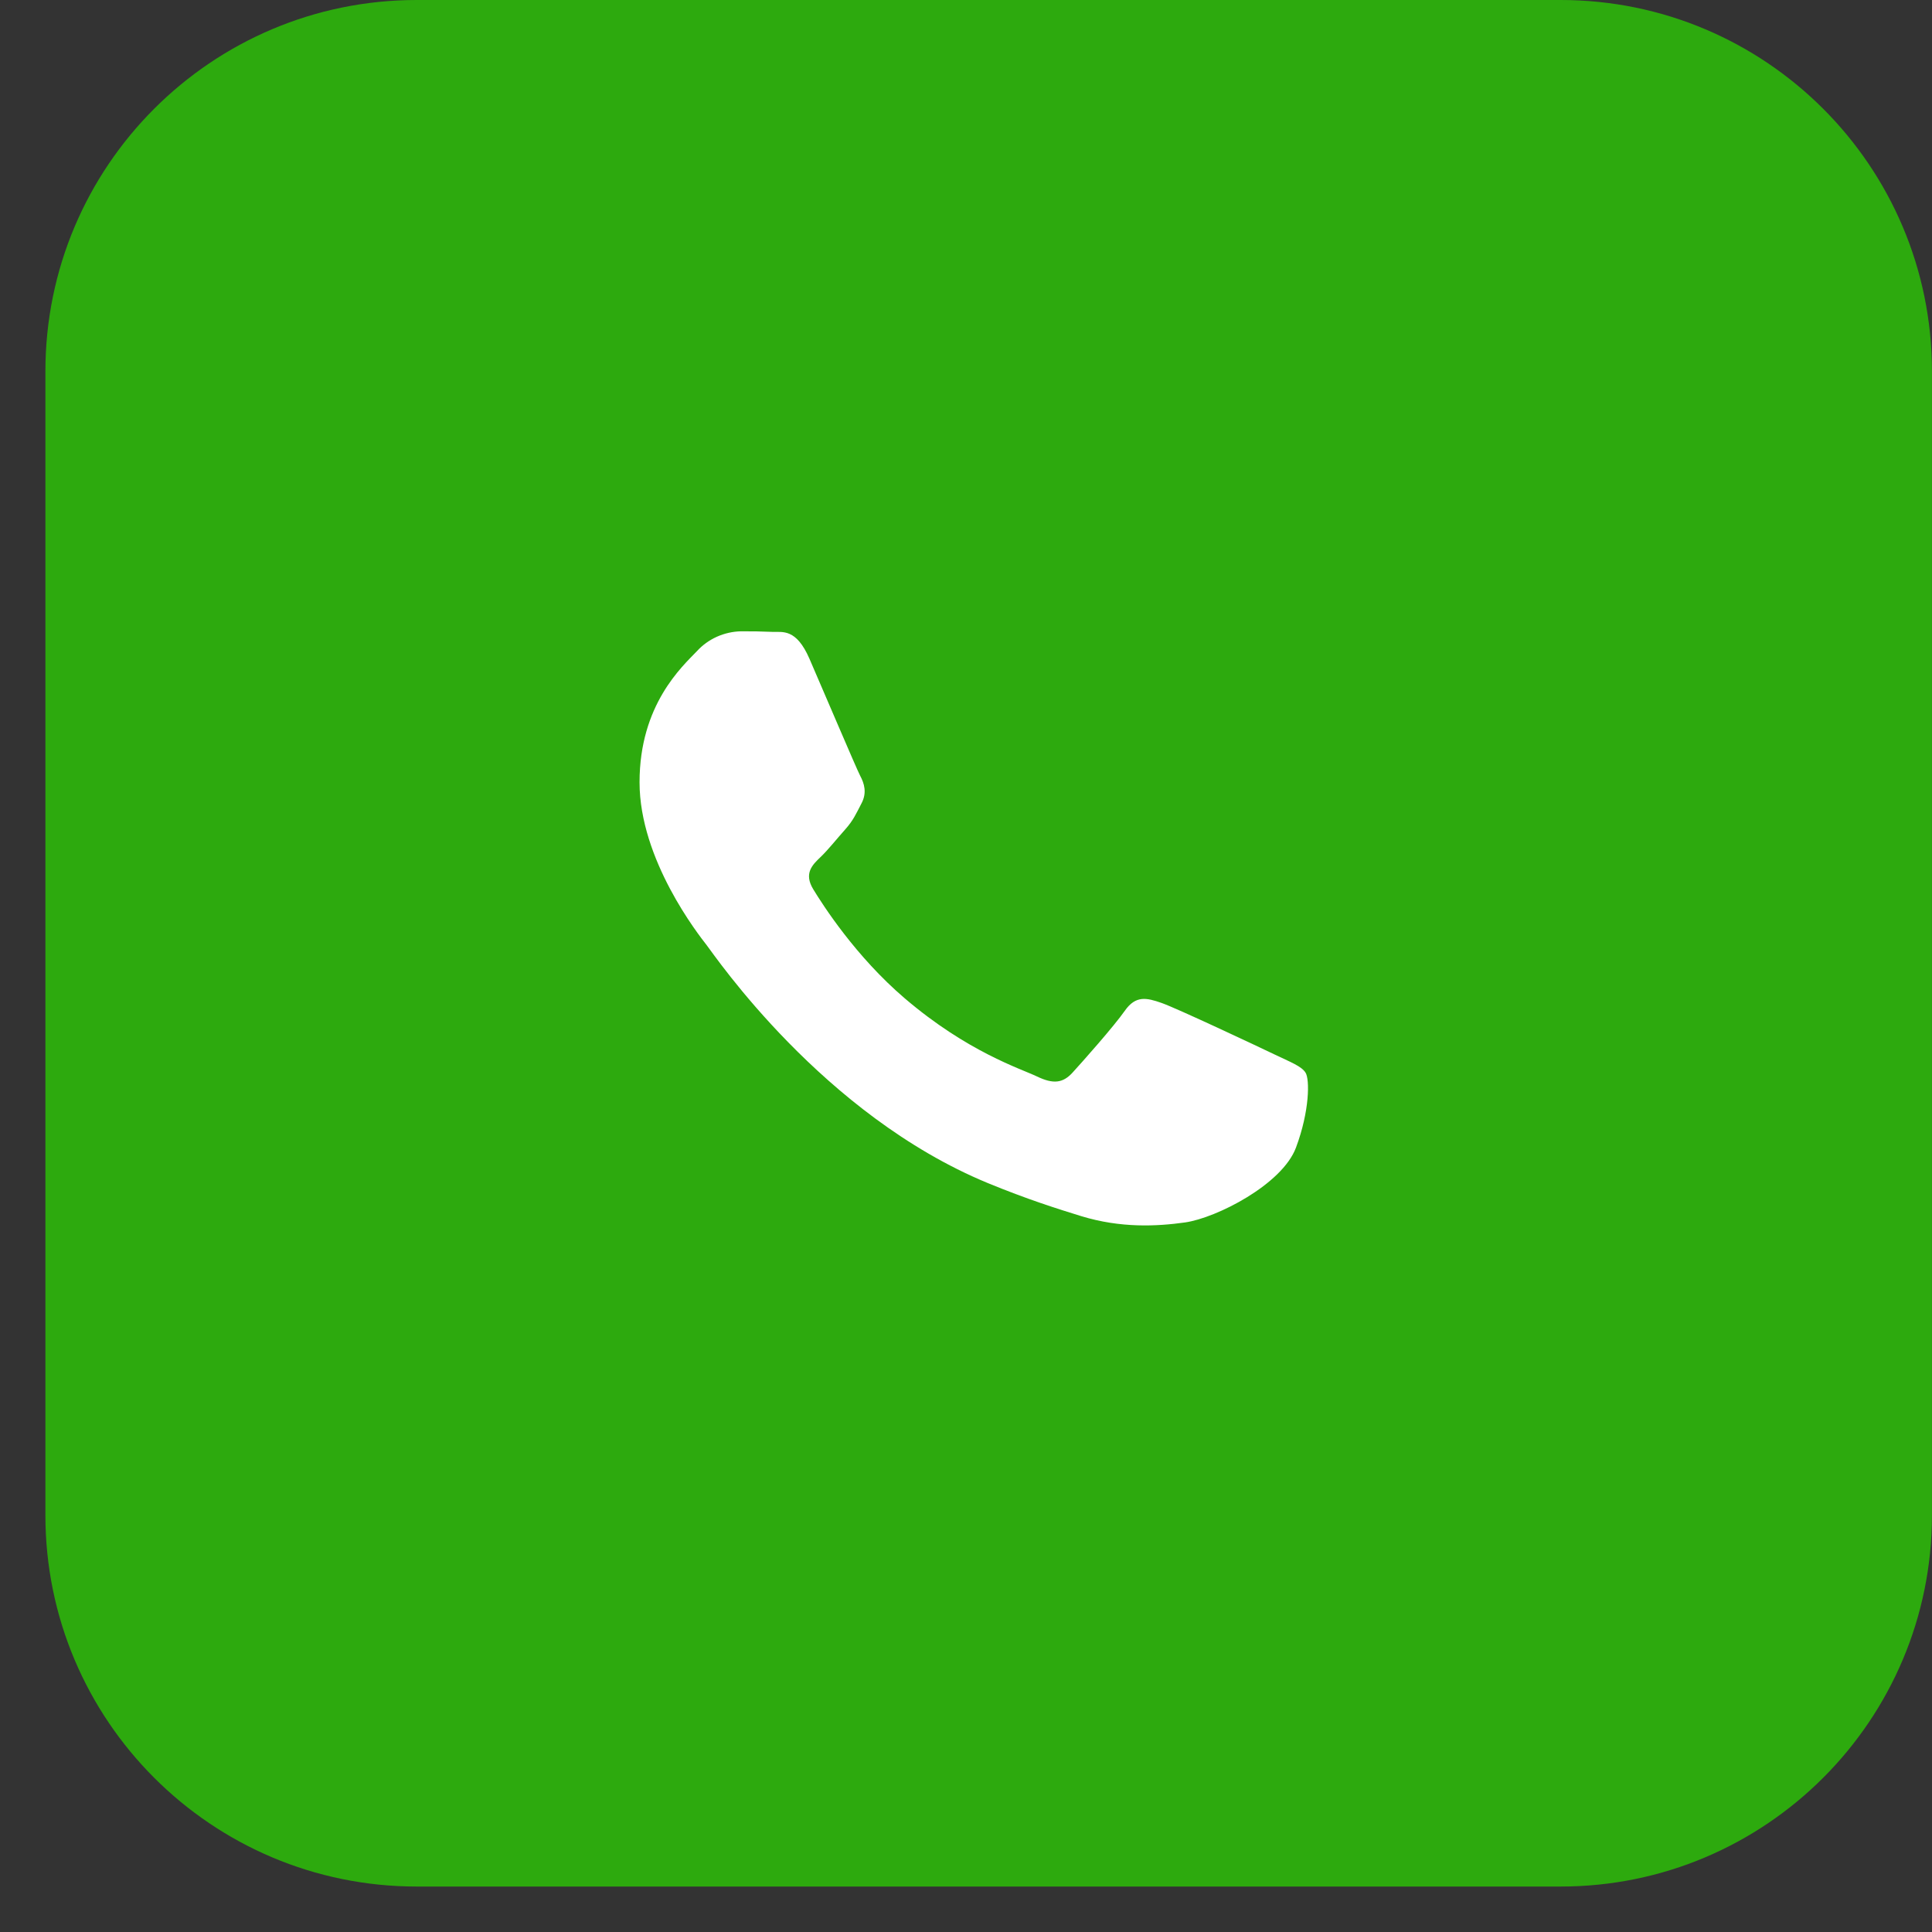
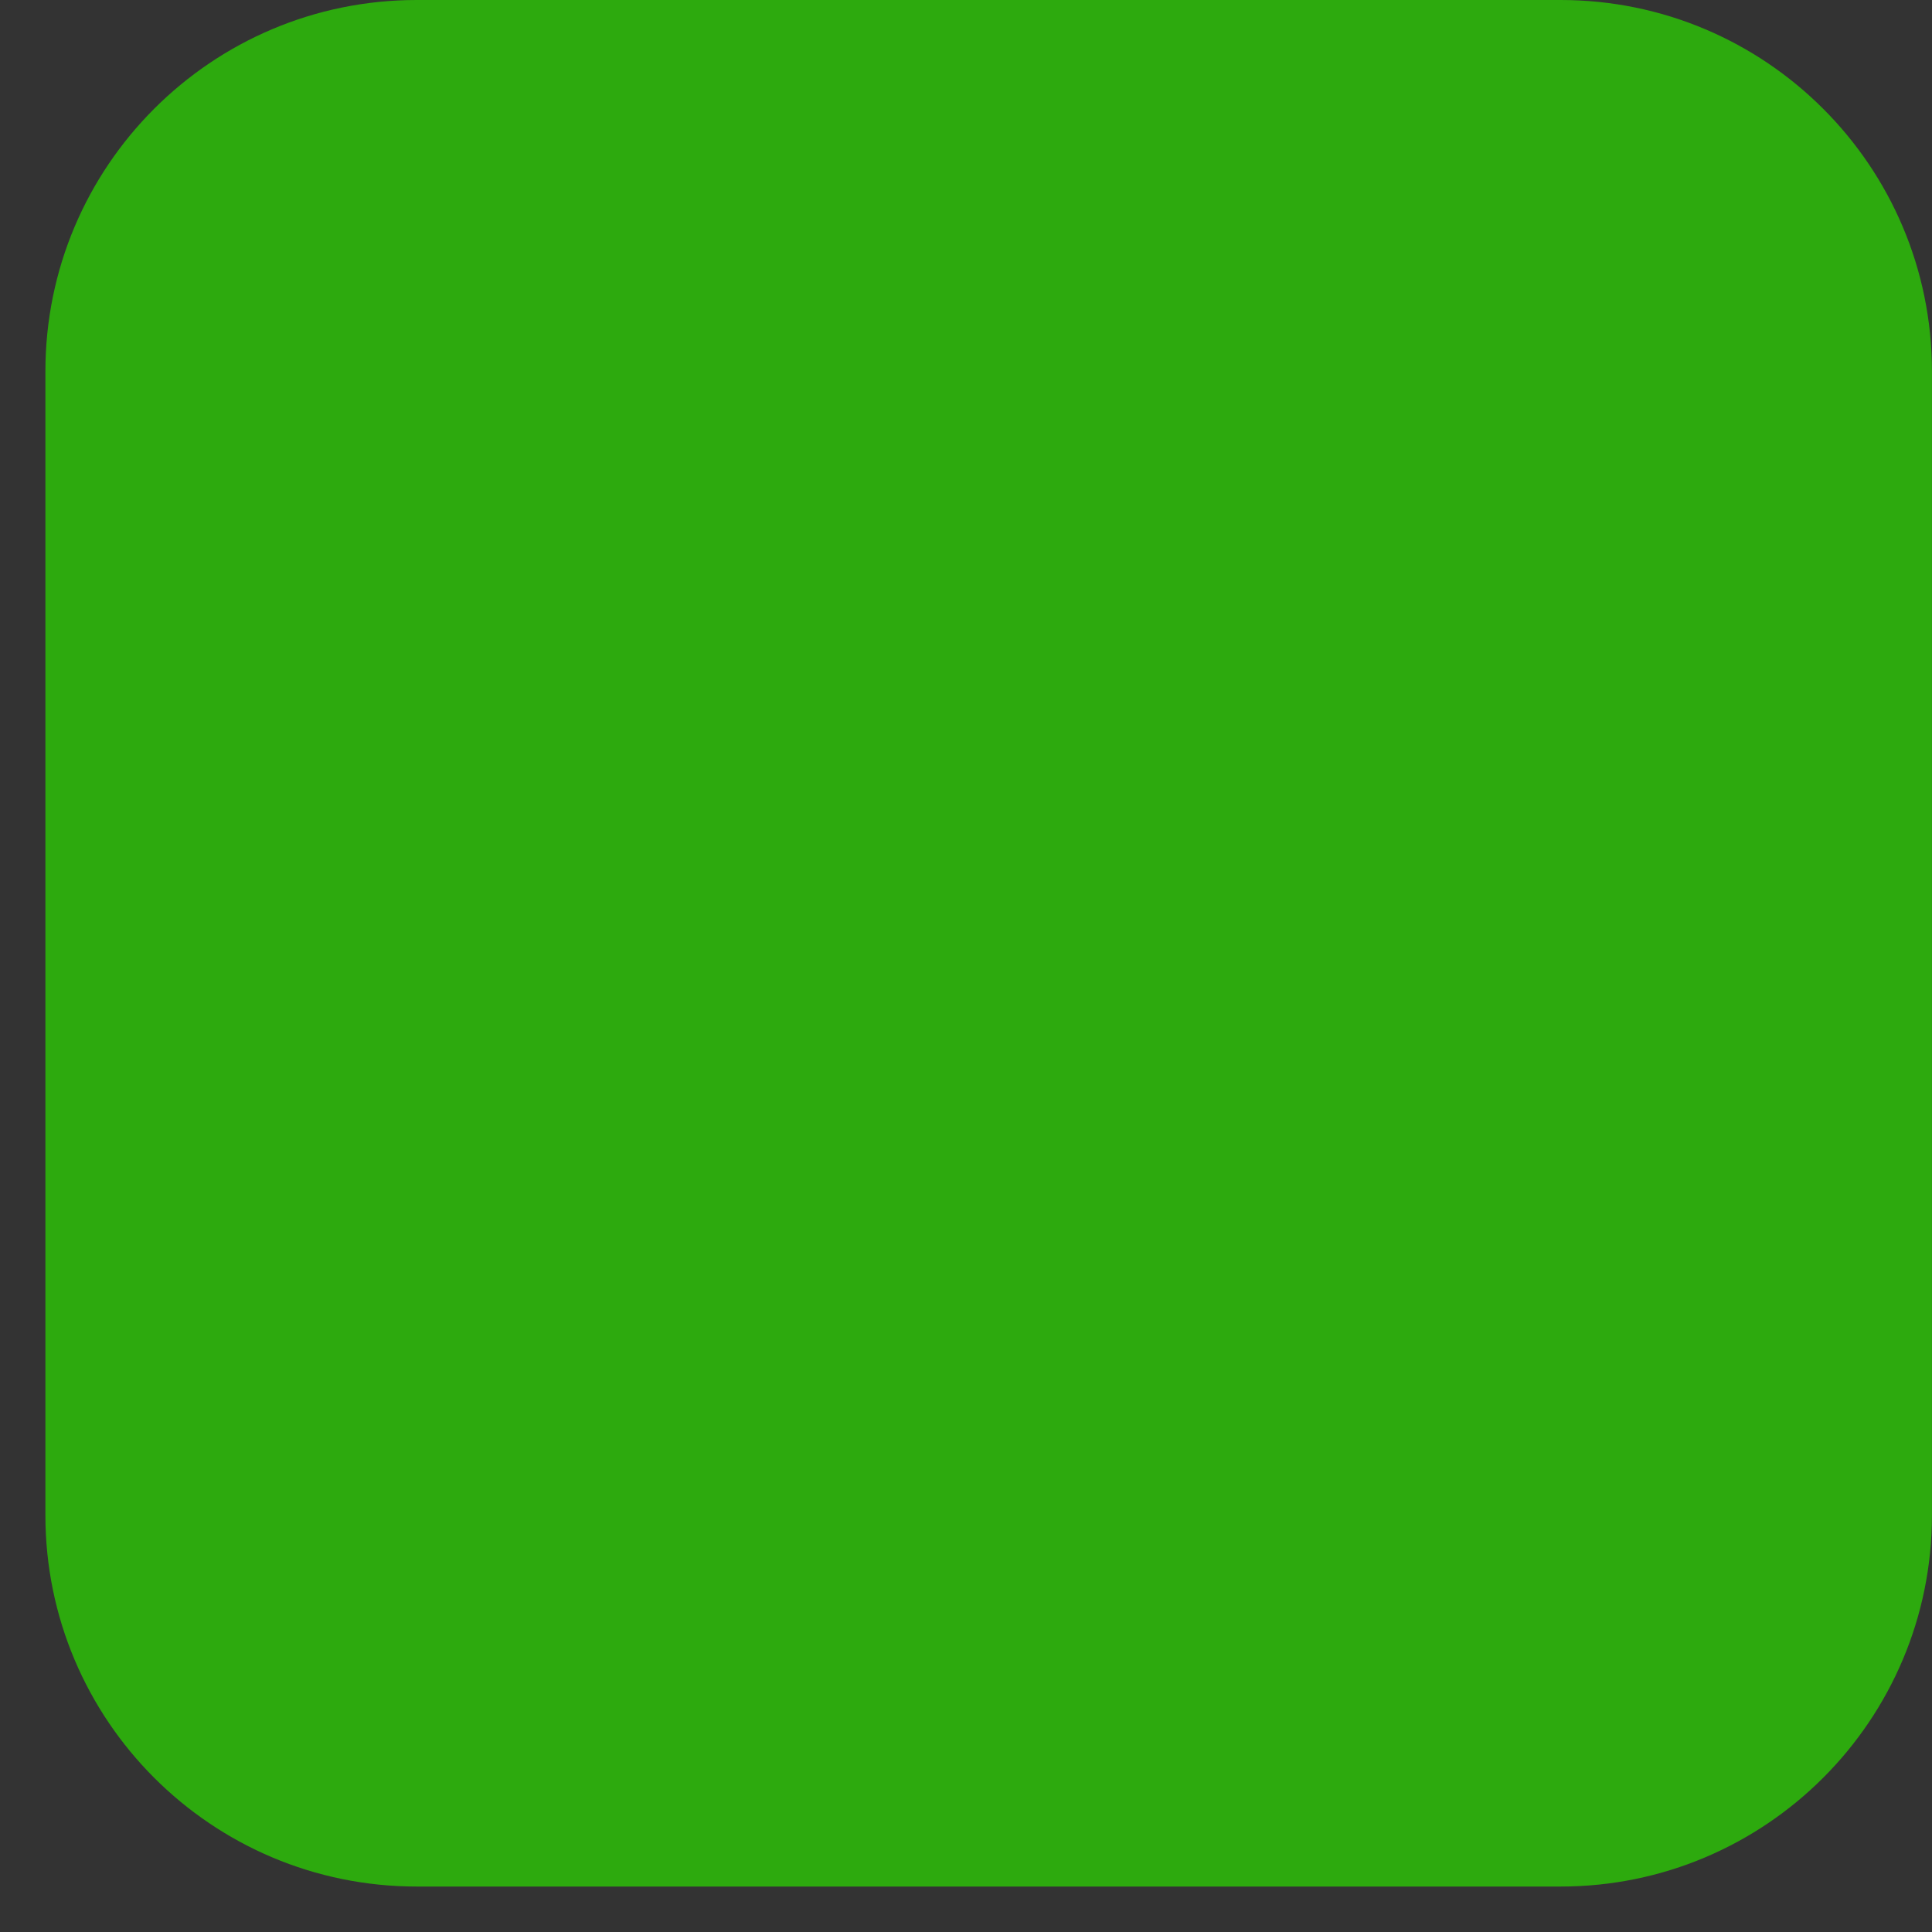
<svg xmlns="http://www.w3.org/2000/svg" width="34" height="34" viewBox="0 0 34 34" fill="none">
  <rect x="0" y="0" width="34" height="34" fill="#333333" stroke="none" />
  <path d="M27.464 0H7.334C3.725 0 0.799 2.926 0.799 6.535V26.665C0.799 30.274 3.725 33.2 7.334 33.2H27.464C31.073 33.2 33.999 30.274 33.999 26.665V6.535C33.999 2.926 31.073 0 27.464 0Z" fill="#2DAA0E" />
-   <path fill-rule="evenodd" clip-rule="evenodd" d="M22.422 18.553C22.131 18.413 20.709 17.744 20.444 17.651C20.179 17.558 19.987 17.513 19.794 17.789C19.6 18.066 19.045 18.69 18.876 18.875C18.707 19.061 18.538 19.083 18.249 18.944C17.96 18.806 17.027 18.513 15.922 17.569C15.061 16.834 14.481 15.928 14.312 15.65C14.143 15.372 14.294 15.222 14.439 15.084C14.57 14.96 14.728 14.76 14.873 14.598C15.017 14.437 15.065 14.322 15.162 14.136C15.259 13.951 15.211 13.789 15.137 13.651C15.065 13.511 14.486 12.147 14.245 11.593C14.011 11.055 13.772 11.127 13.594 11.12C13.41 11.112 13.226 11.109 13.041 11.11C12.894 11.113 12.75 11.146 12.617 11.205C12.484 11.265 12.365 11.35 12.268 11.456C12.002 11.733 11.255 12.403 11.255 13.767C11.255 15.131 12.293 16.449 12.437 16.634C12.582 16.82 14.478 19.618 17.381 20.819C18.073 21.104 18.612 21.274 19.031 21.403C19.724 21.614 20.355 21.583 20.854 21.513C21.41 21.434 22.566 20.843 22.807 20.196C23.049 19.549 23.049 18.994 22.976 18.878C22.904 18.762 22.709 18.691 22.422 18.553Z" fill="white" />
</svg>